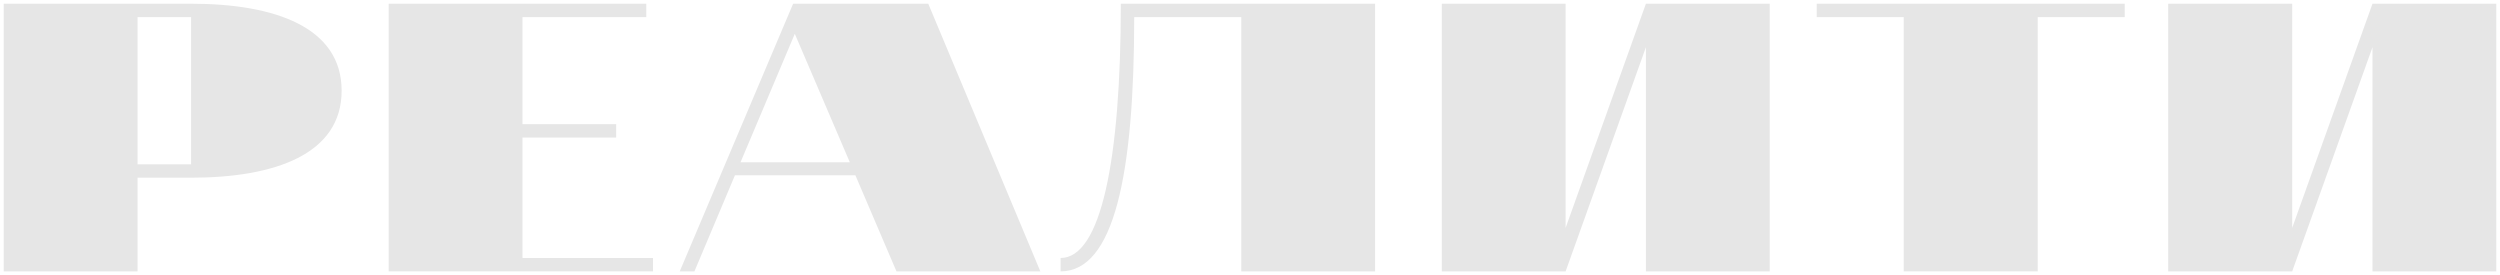
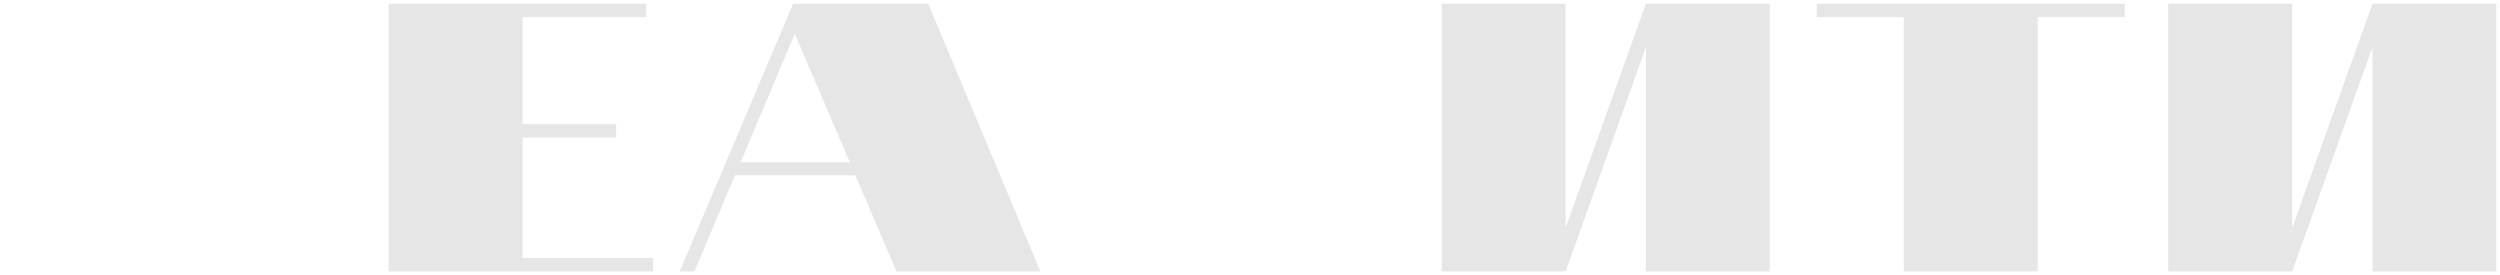
<svg xmlns="http://www.w3.org/2000/svg" width="5380" height="592" viewBox="0 0 5380 592" fill="none">
  <g opacity="0.1" filter="url(#filter0_f_435_612)">
    <path d="M3369.2 490.4V8H3102.8V584H3369.2L3542 101.6V584H3808.4V8H3542L3369.2 490.4Z" fill="black" />
    <path d="M1124.41 296H1326.01V267.2H1124.41V36.8H1390.81V8H836.406V584H1405.21V555.2H1124.41V296Z" fill="black" />
    <path d="M5105.6 8L4932.8 490.4V8H4666V584H4932.8L5105.6 101.6V584H5372V8H5105.6Z" fill="black" />
-     <path d="M411.2 8H8V584H296V382.4H411.2C591.2 382.4 735.2 332 735.2 195.2C735.2 58.4 591.2 8 411.2 8ZM411.2 353.6H296V36.8H411.2V353.6Z" fill="black" />
-     <path d="M2282.41 555.2V584C2397.61 584 2440.81 375.2 2440.81 36.8H2671.21V584H2959.21V8H2412.01C2412.01 346.4 2368.81 555.2 2282.41 555.2Z" fill="black" />
    <path d="M1706.8 8L1462.8 584H1494.4L1581.6 377.2H1840.8L1929.2 584H2238.8L1997.6 8H1706.8ZM1593.6 349.2L1710.4 72.8L1828.8 349.2H1593.6Z" fill="black" />
    <path d="M3909.59 36.8H4096.79V584H4385.19V36.8H4572.39V8H3909.59V36.8Z" fill="black" />
  </g>
  <defs>
    <filter id="filter0_f_435_612" x="0" y="0" width="5380" height="592" filterUnits="userSpaceOnUse" color-interpolation-filters="sRGB">
      <feFlood flood-opacity="0" result="BackgroundImageFix" />
      <feBlend mode="normal" in="SourceGraphic" in2="BackgroundImageFix" result="shape" />
      <feGaussianBlur stdDeviation="1" result="effect1_foregroundBlur_435_612" />
    </filter>
  </defs>
</svg>